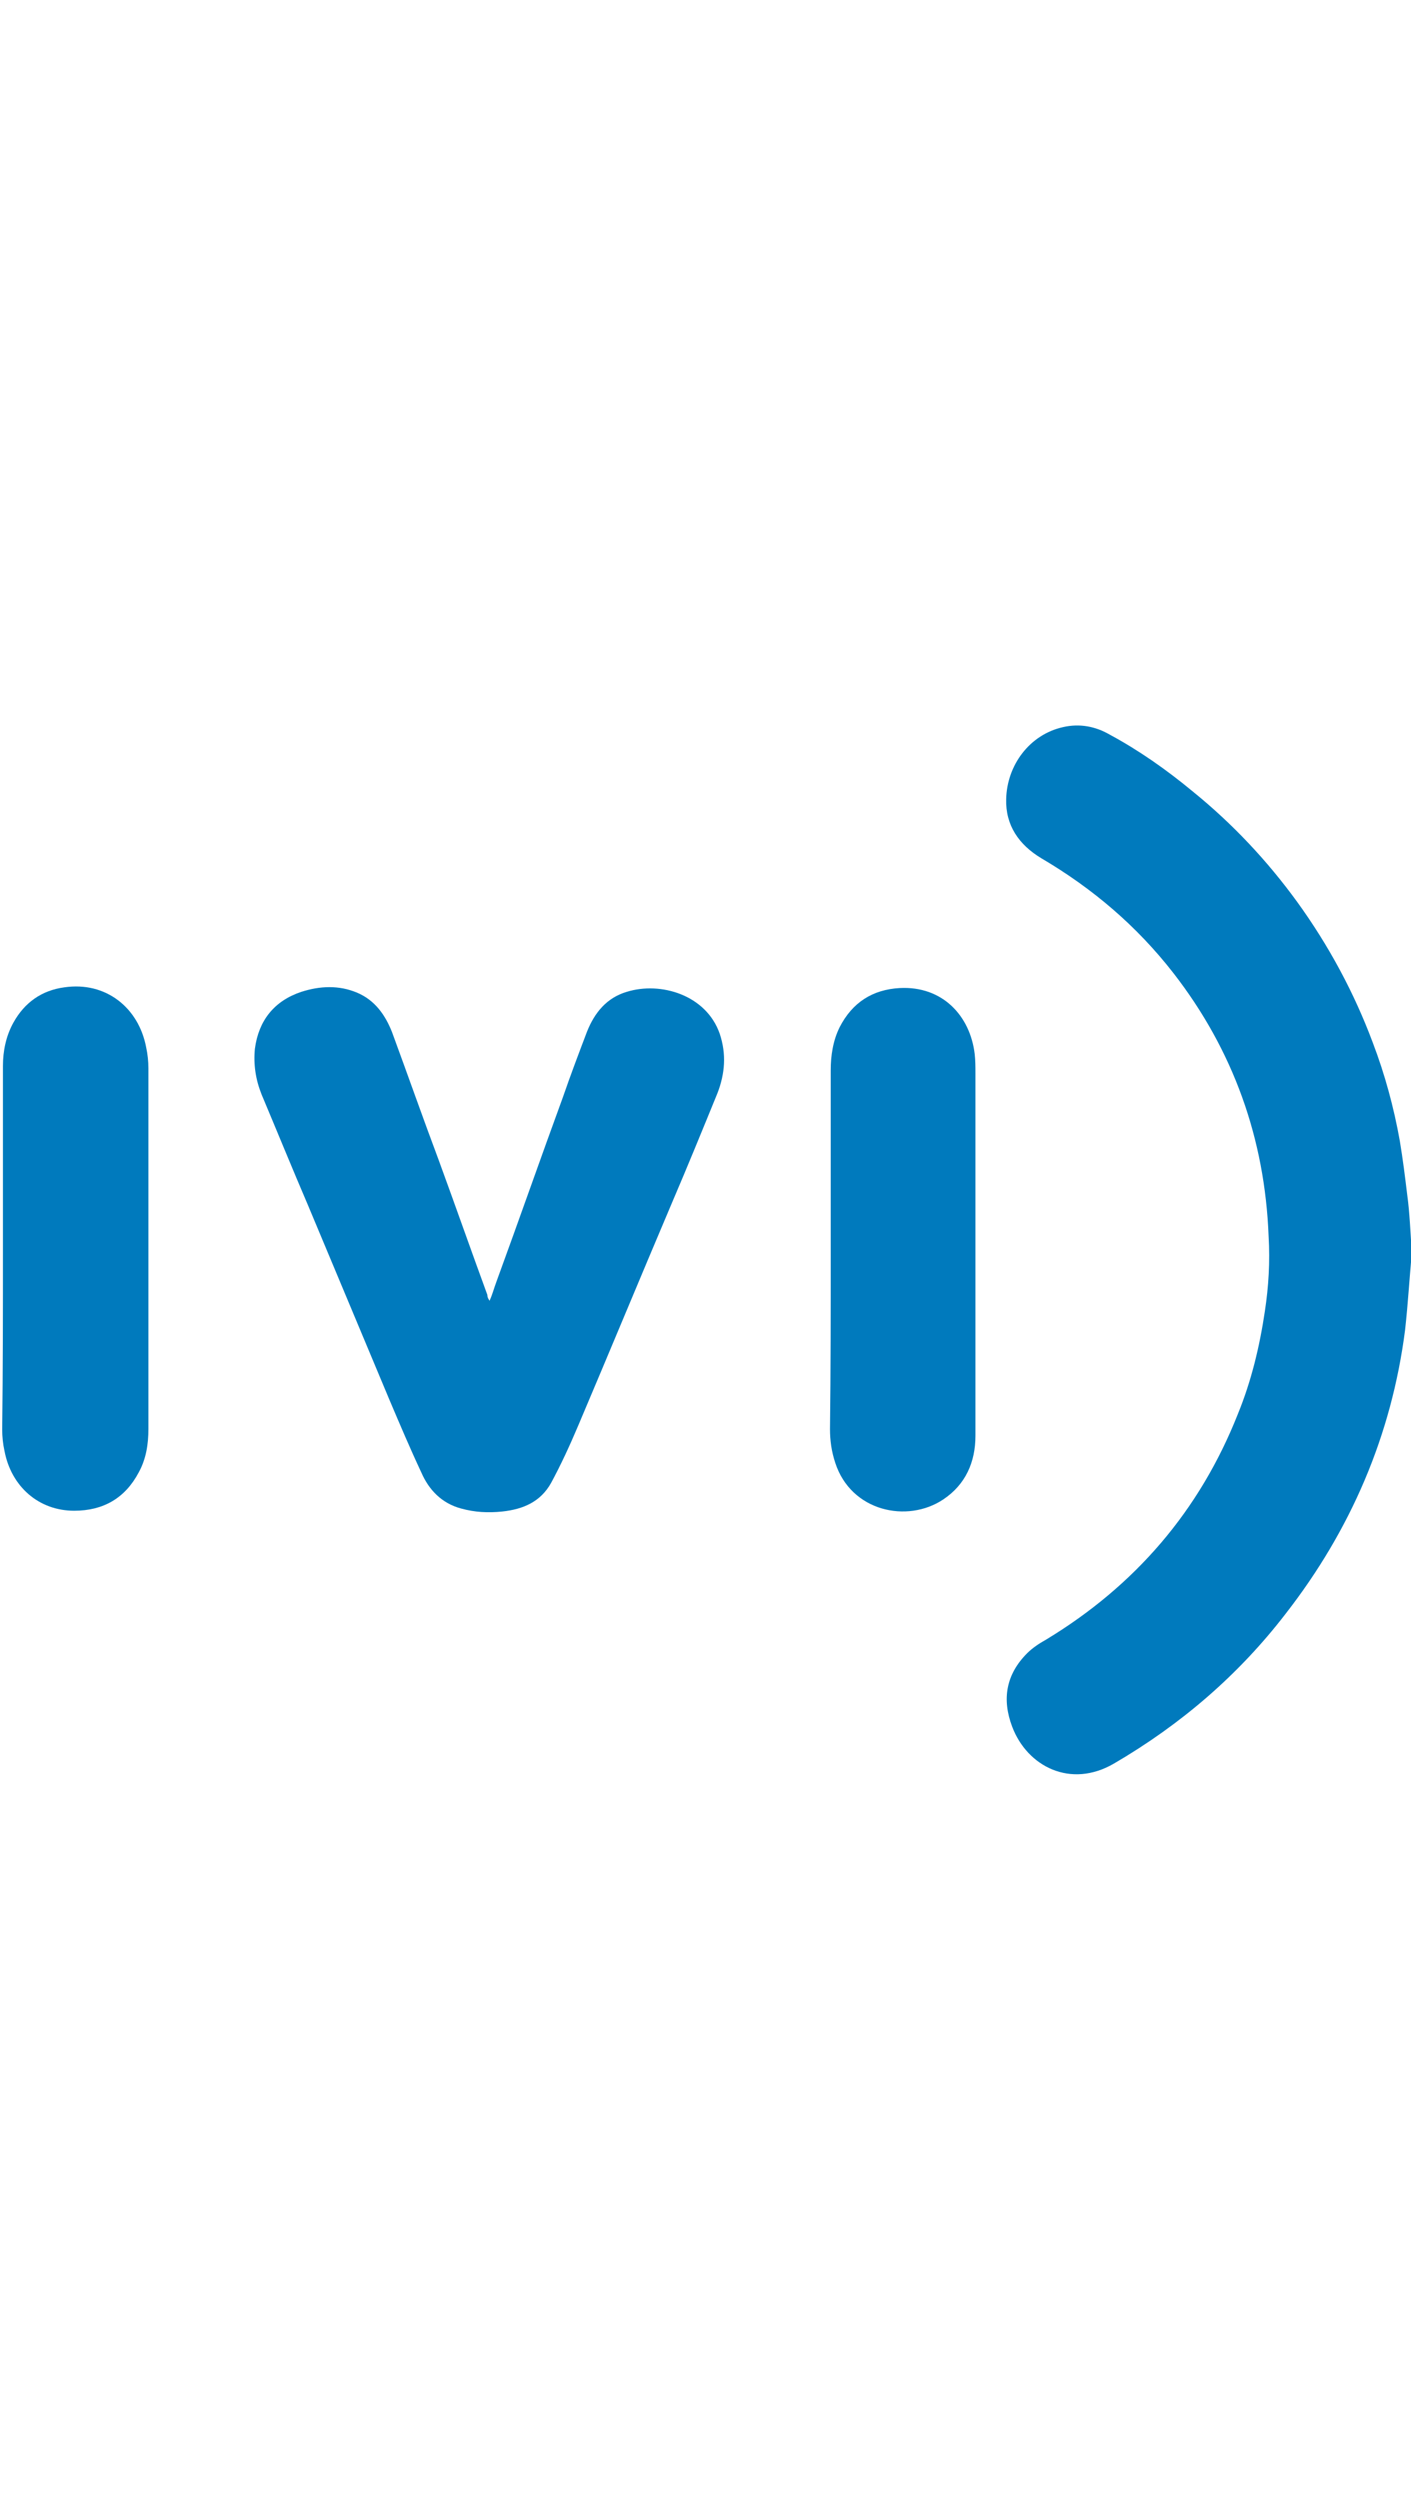
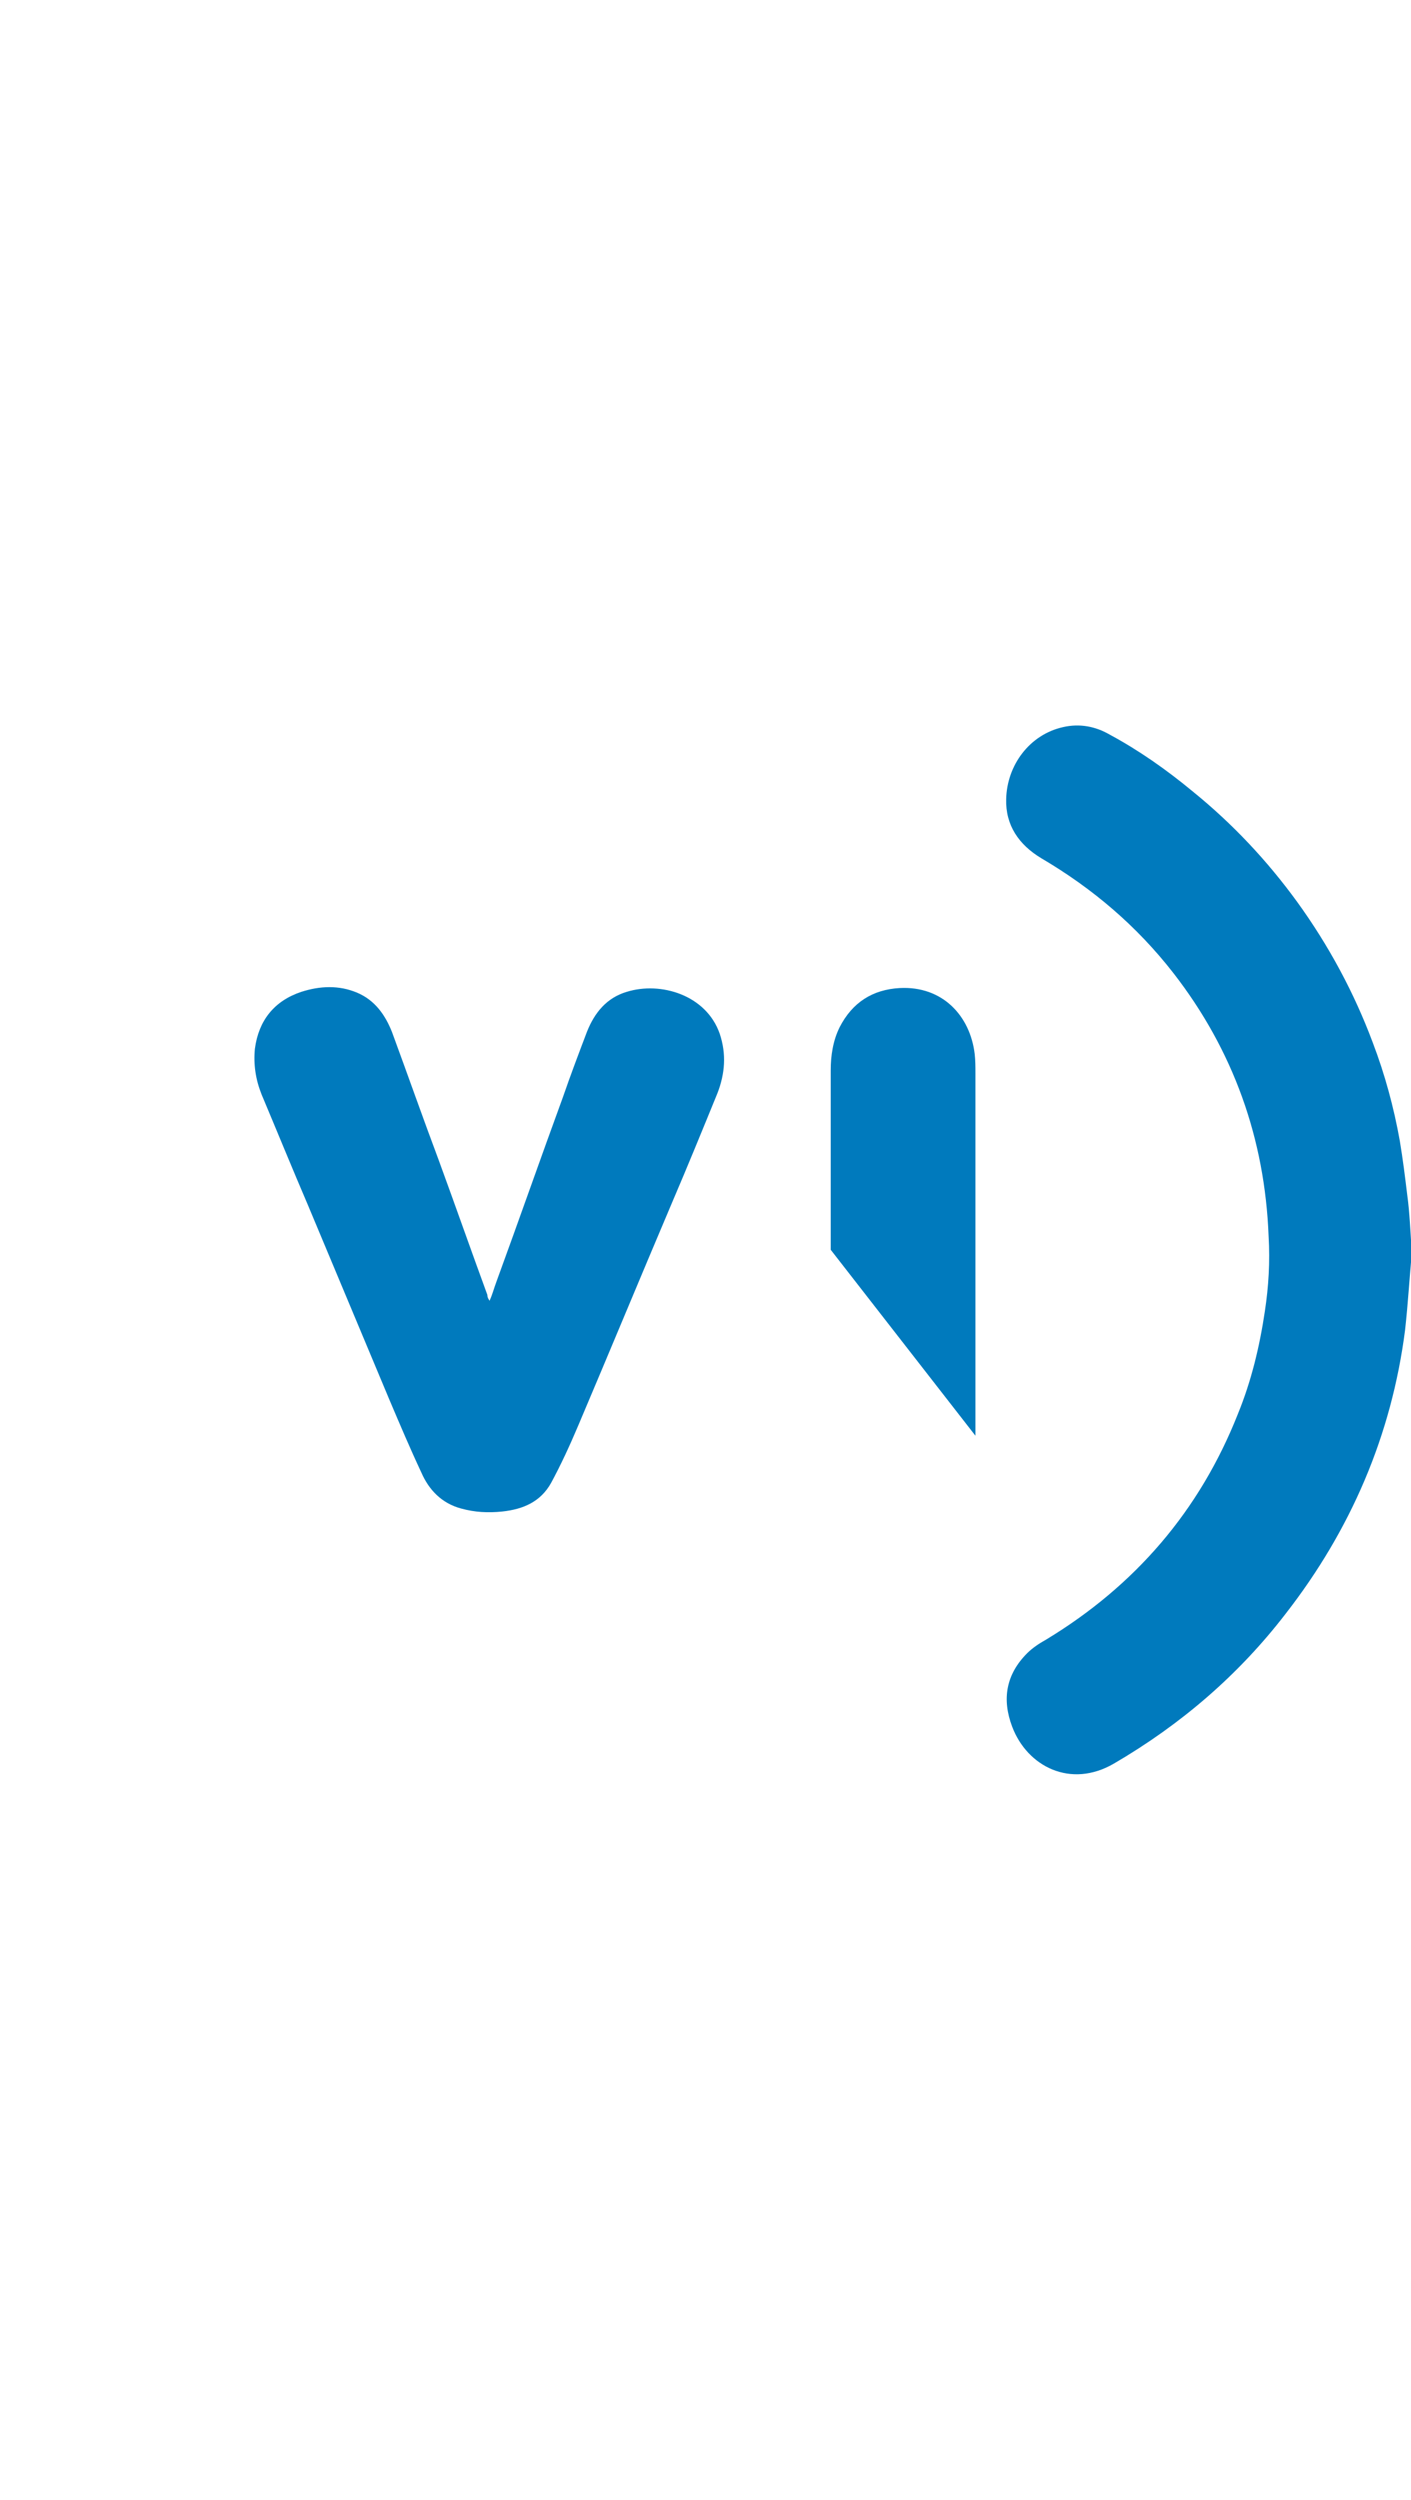
<svg xmlns="http://www.w3.org/2000/svg" id="uuid-fe918011-3eca-4bd1-95f1-1f59983b5365" data-name="Capa 1" viewBox="0 0 138.305 245">
  <defs>
    <style>
      .uuid-e0c0874b-dde8-480e-8055-25294d57342c {
        fill: #007abd;
      }
    </style>
  </defs>
  <path class="uuid-e0c0874b-dde8-480e-8055-25294d57342c" d="m138.386,122.856c-.221,2.205-.367,4.851-.661,7.497-1.323,10.289-5.292,19.55-11.686,27.781-4.63,6.027-10.289,10.877-16.831,14.699-4.263,2.499-8.525.294-9.995-3.601-1.029-2.719-.588-5.145,1.47-7.203.514-.514,1.176-.955,1.837-1.323,8.746-5.292,15.067-12.641,18.815-22.122,1.323-3.234,2.131-6.615,2.646-10.069.367-2.425.514-4.851.367-7.35-.367-9.554-3.454-18.227-9.334-25.797-3.601-4.63-7.938-8.305-12.935-11.245-2.205-1.323-3.528-3.234-3.454-5.806.073-3.307,2.278-6.321,5.586-7.056,1.617-.367,3.16-.073,4.557.735,2.866,1.543,5.586,3.454,8.158,5.586,3.895,3.16,7.276,6.762,10.216,10.804,3.087,4.263,5.586,8.893,7.423,13.817,1.176,3.087,2.058,6.321,2.646,9.628.294,1.764.514,3.528.735,5.365.221,1.617.294,3.381.441,5.659Z" />
  <path class="uuid-e0c0874b-dde8-480e-8055-25294d57342c" d="m47.987,127.487c.294-.661.441-1.249.661-1.837,2.205-6.027,4.336-12.127,6.541-18.153.735-2.131,1.543-4.263,2.352-6.394.735-1.837,1.911-3.307,3.895-3.895,3.307-1.029,7.79.294,9.114,4.116.661,1.984.514,3.895-.221,5.806-1.47,3.601-2.94,7.203-4.483,10.804-3.087,7.276-6.1,14.552-9.187,21.828-.808,1.911-1.69,3.822-2.646,5.586-1.029,1.837-2.719,2.572-4.777,2.793-1.396.147-2.719.073-4.042-.294-1.911-.514-3.16-1.837-3.895-3.528-1.102-2.352-2.131-4.777-3.16-7.203-2.646-6.321-5.292-12.641-7.938-18.962-1.543-3.601-3.013-7.203-4.557-10.877-.588-1.47-.808-2.94-.661-4.483.367-2.793,1.911-4.704,4.557-5.586,1.837-.588,3.675-.661,5.439.073s2.793,2.205,3.454,3.895c1.543,4.189,3.013,8.379,4.557,12.494,1.617,4.41,3.16,8.819,4.777,13.229,0,.221.073.367.221.588Z" />
-   <path class="uuid-e0c0874b-dde8-480e-8055-25294d57342c" d="m.288,122.342v-17.859c0-1.47.294-2.94,1.029-4.263,1.102-1.984,2.793-3.16,4.998-3.454,4.042-.588,7.276,1.984,8.011,5.88.147.661.221,1.396.221,2.058v35.351c0,1.47-.221,2.94-.955,4.263-1.323,2.499-3.454,3.748-6.321,3.748-3.454,0-6.174-2.352-6.835-5.88-.147-.661-.221-1.396-.221-2.058.073-6.027.073-11.906.073-17.786Z" />
-   <path class="uuid-e0c0874b-dde8-480e-8055-25294d57342c" d="m81.427,122.489v-17.566c0-1.47.221-2.94.882-4.263,1.249-2.425,3.234-3.675,5.88-3.822,4.189-.221,6.909,2.719,7.35,6.468.073.661.073,1.249.073,1.911v35.498c0,2.572-.955,4.777-3.16,6.247-3.528,2.352-9.04,1.176-10.583-3.601-.367-1.102-.514-2.205-.514-3.307.073-5.806.073-11.686.073-17.566Z" />
+   <path class="uuid-e0c0874b-dde8-480e-8055-25294d57342c" d="m81.427,122.489v-17.566c0-1.47.221-2.94.882-4.263,1.249-2.425,3.234-3.675,5.88-3.822,4.189-.221,6.909,2.719,7.35,6.468.073.661.073,1.249.073,1.911v35.498Z" />
</svg>